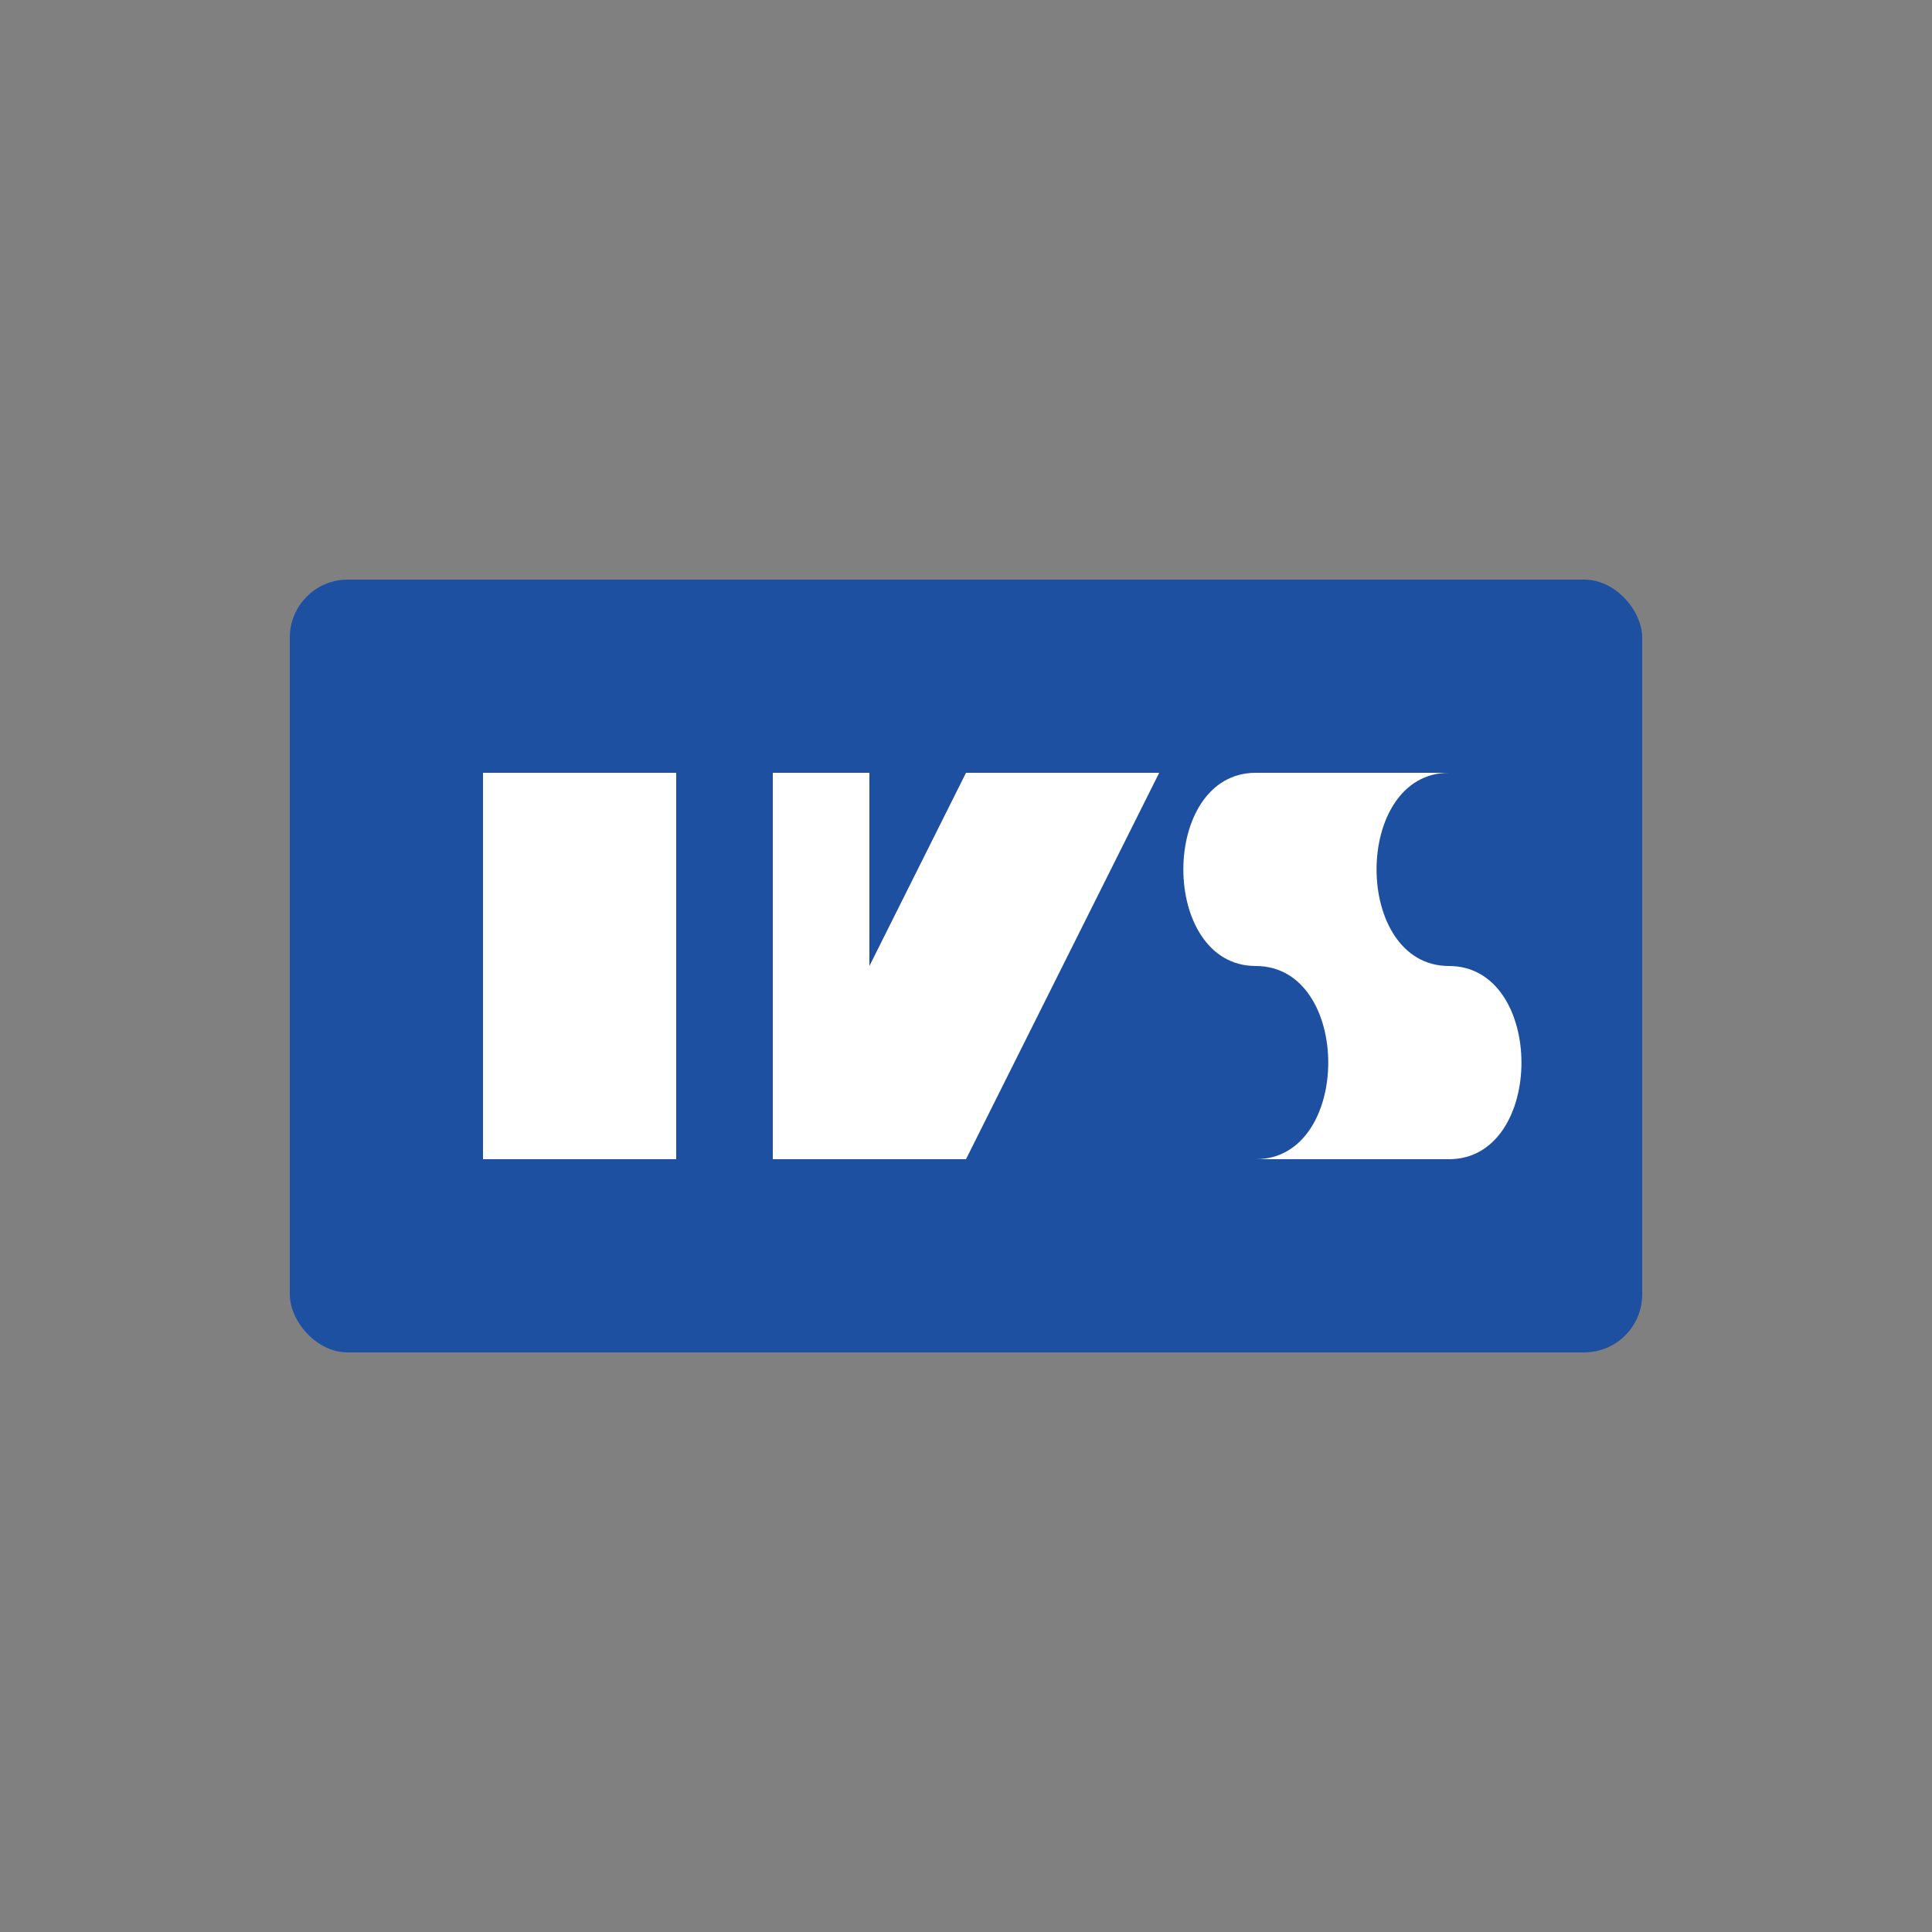
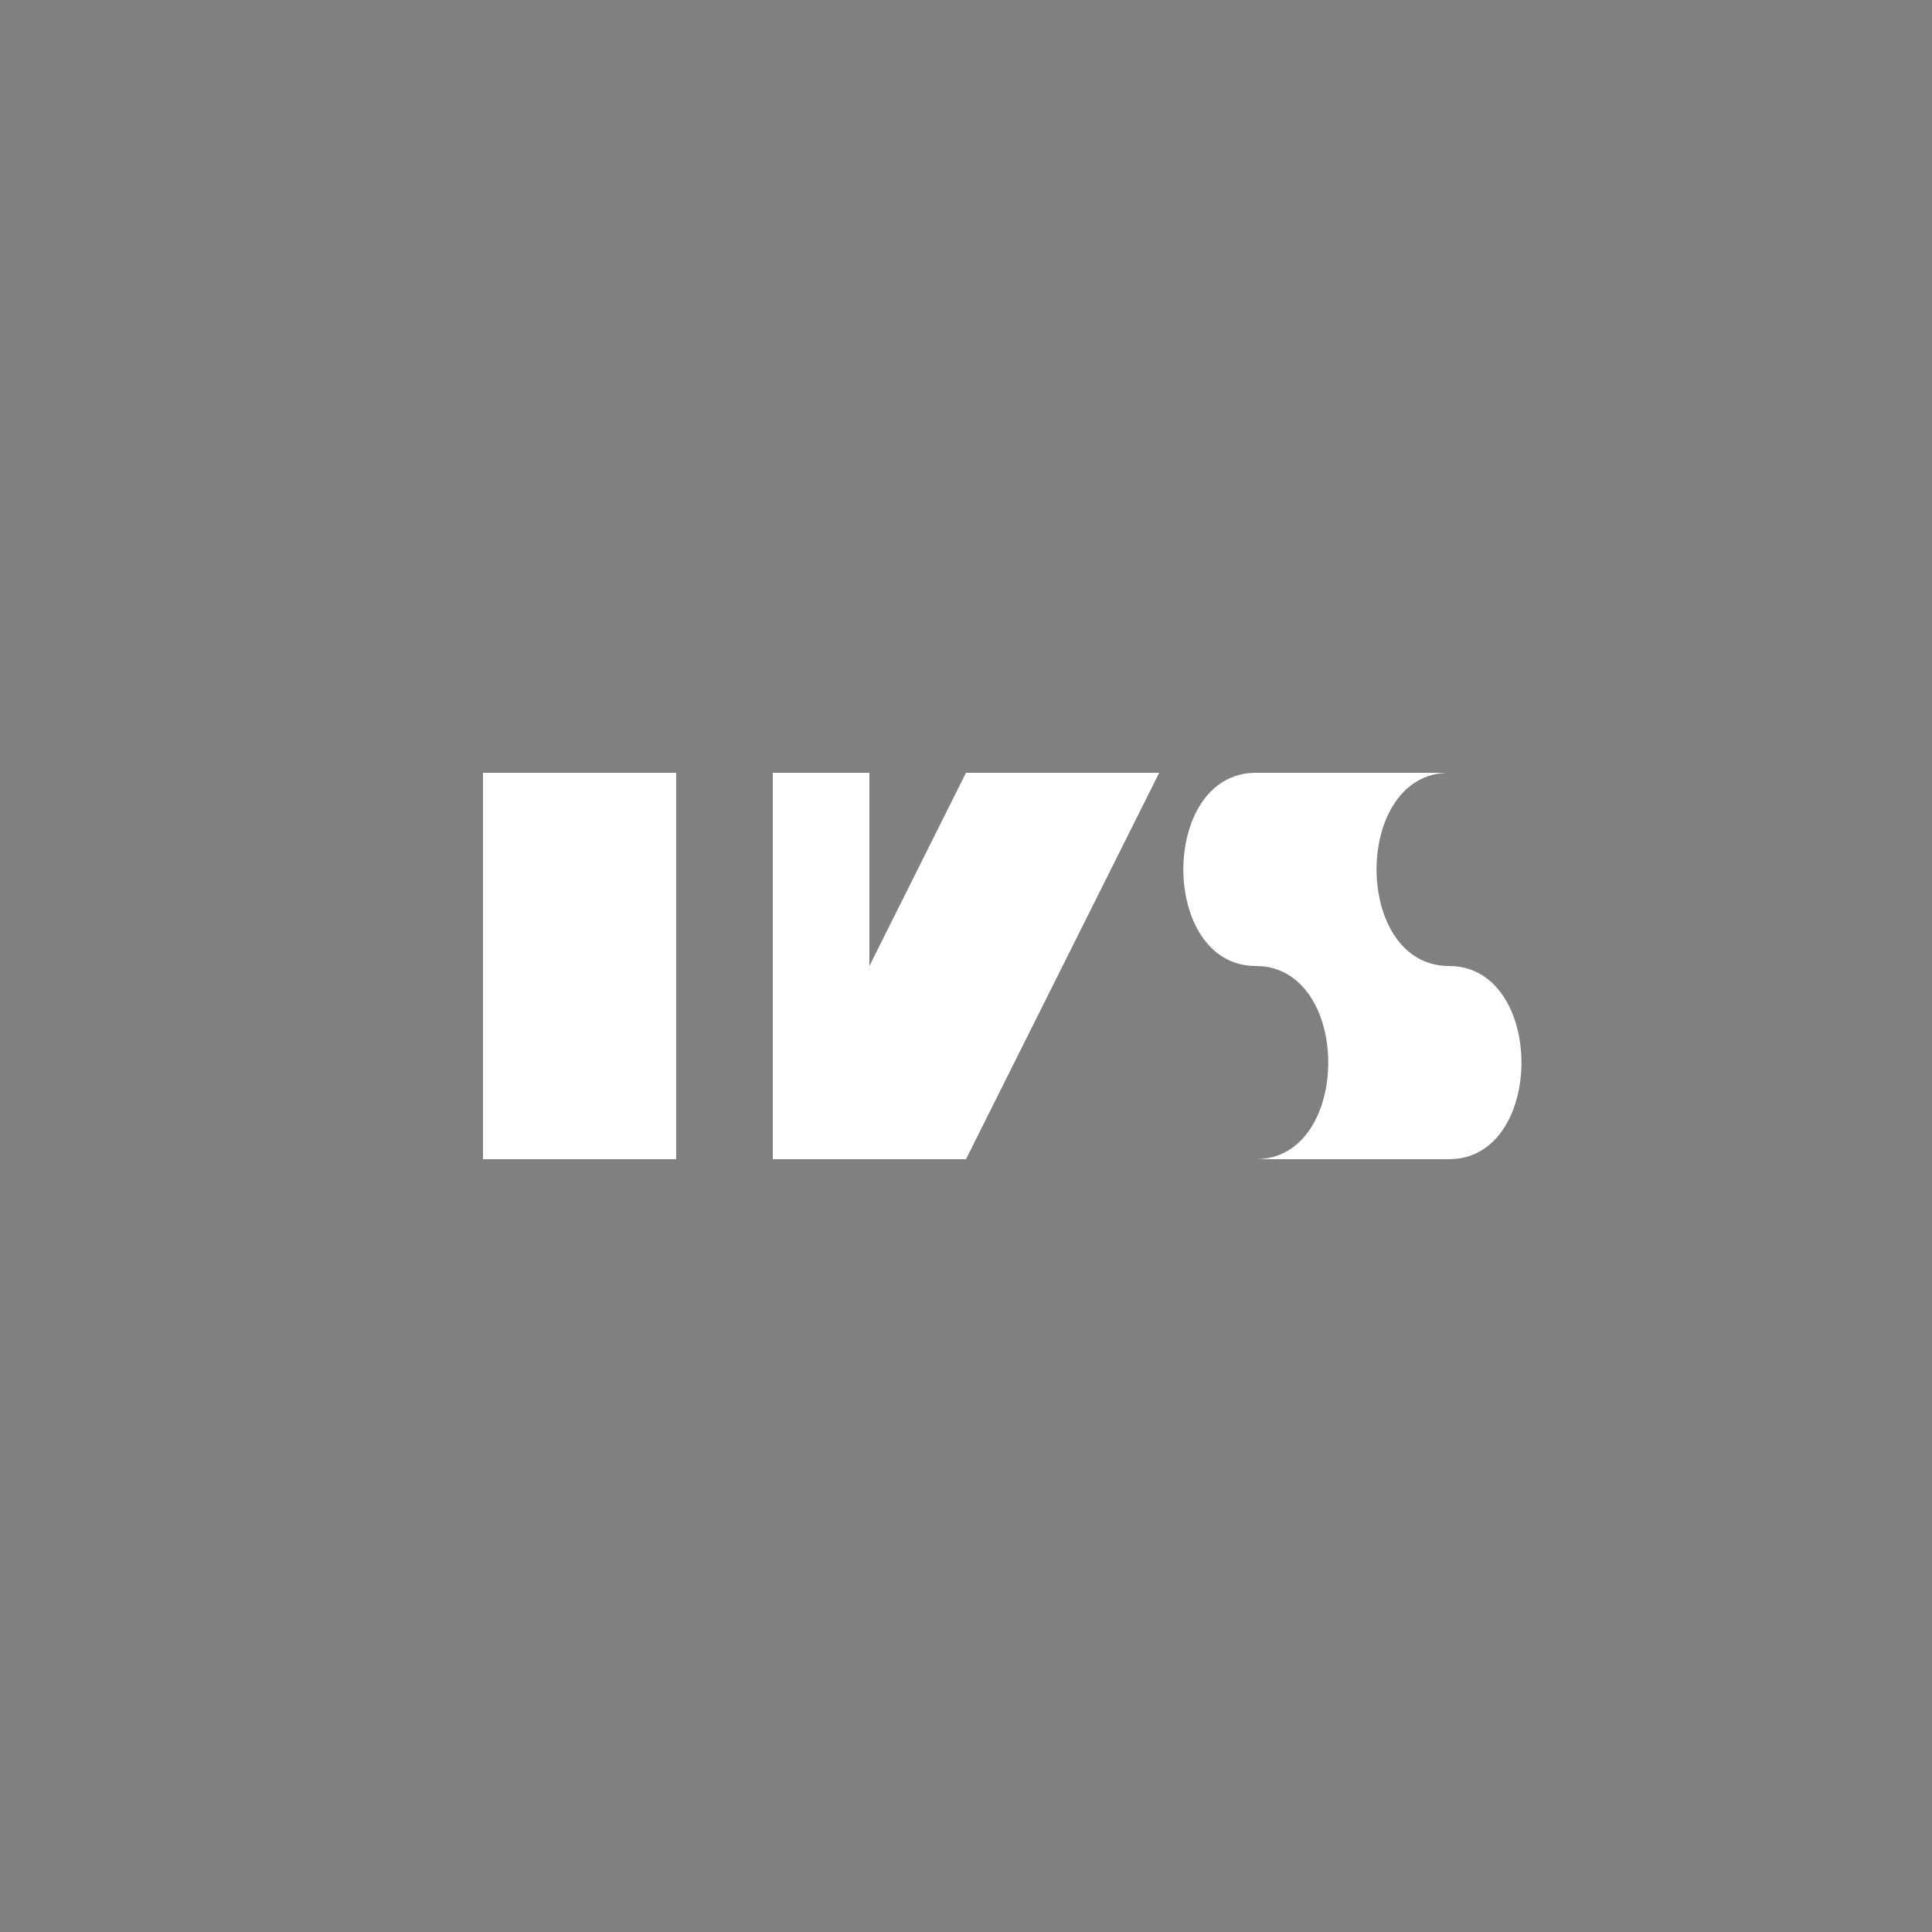
<svg xmlns="http://www.w3.org/2000/svg" viewBox="0 0 100 100">
  <rect x="0" y="0" width="100" height="100" fill="#808080" stroke="none" />
-   <rect x="15" y="30" width="70" height="40" rx="3" ry="3" fill="#1e50a2" />
-   <path d="M25,40 L25,60 L35,60 L35,40 L25,40 Z" fill="#fff" />
+   <path d="M25,40 L25,60 L35,60 L35,40 Z" fill="#fff" />
  <path d="M40,40 L40,60 L50,60 L60,40 L50,40 L45,50 L45,40 L40,40 Z" fill="#fff" />
  <path d="M65,40 C60,40 60,50 65,50 C70,50 70,60 65,60 L75,60 C80,60 80,50 75,50 C70,50 70,40 75,40 L65,40 Z" fill="#fff" />
</svg>